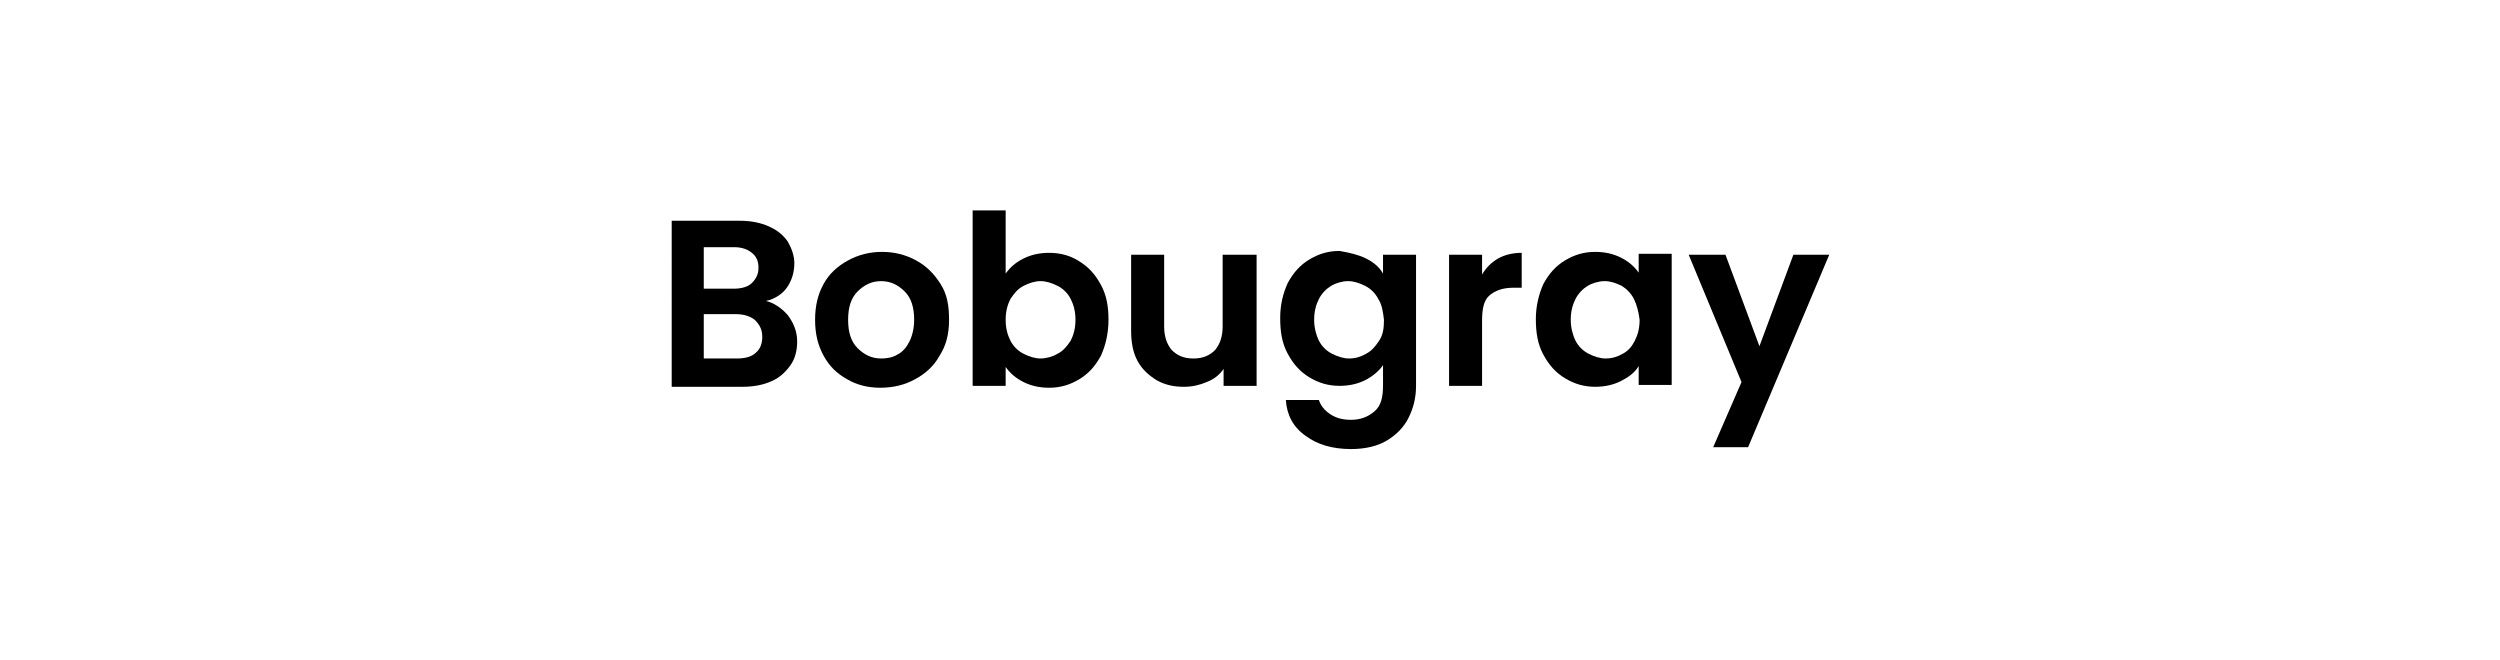
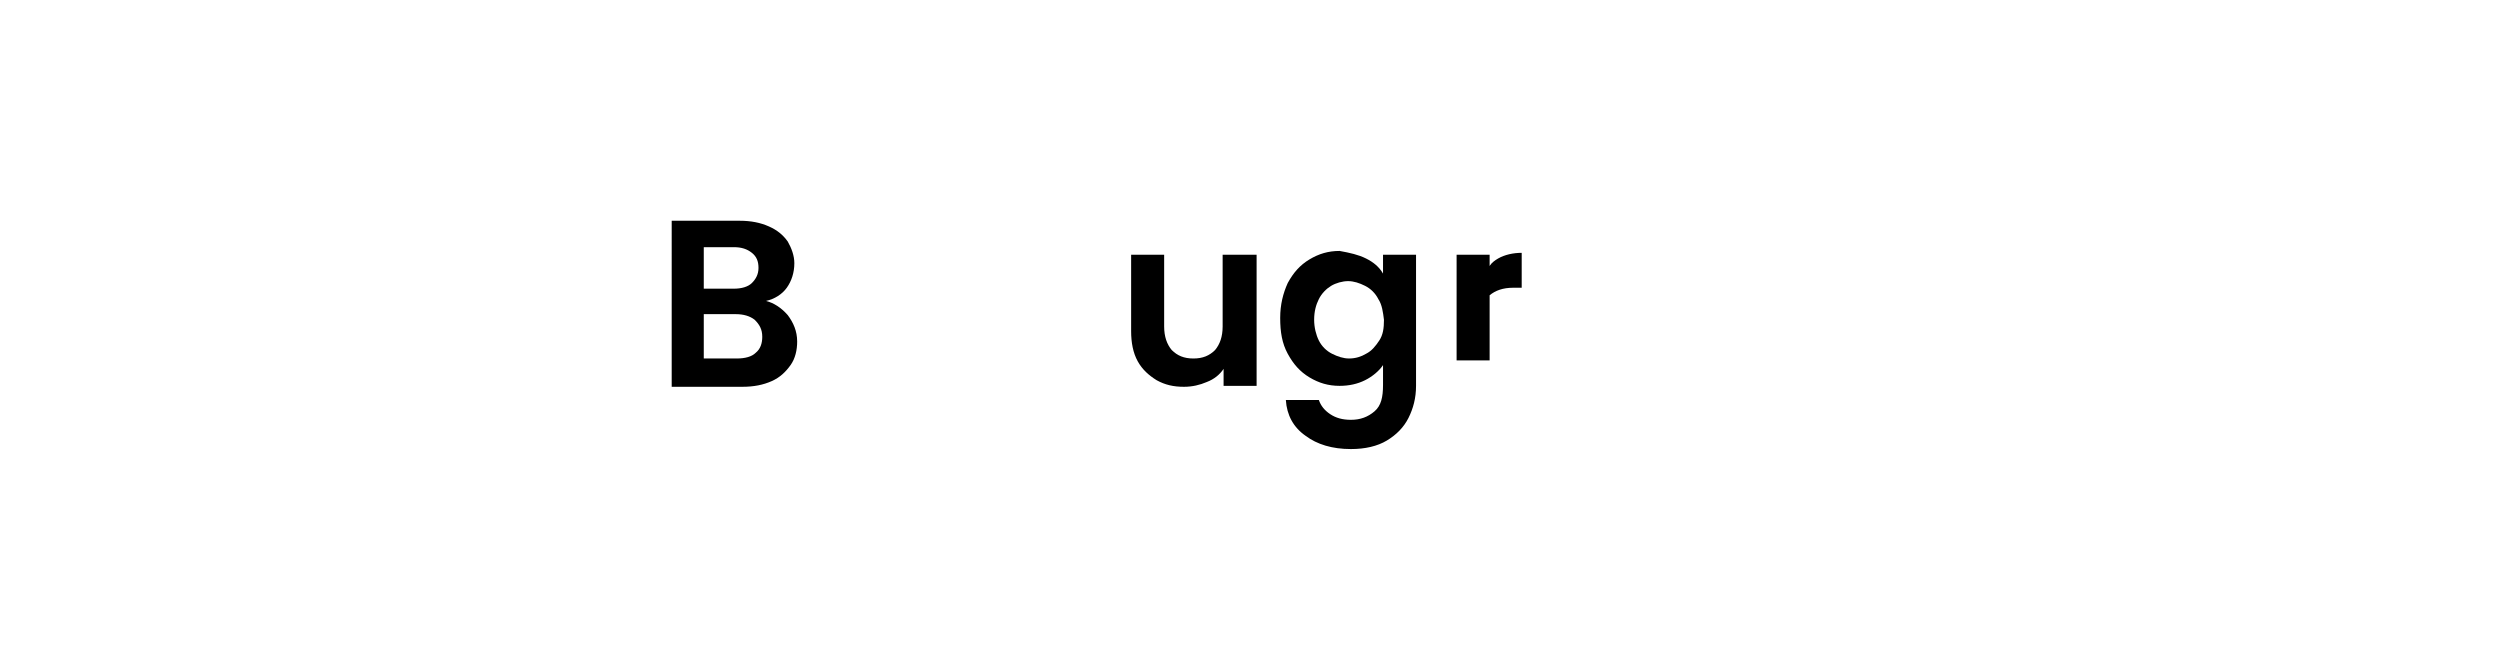
<svg xmlns="http://www.w3.org/2000/svg" version="1.1" id="Layer_1" x="0px" y="0px" viewBox="0 0 265 70" style="enable-background:new 0 0 265 70;" xml:space="preserve">
  <g>
    <path d="M83.5,33.4c0.6,0.8,1,1.7,1,2.8c0,0.9-0.2,1.8-0.7,2.5c-0.5,0.7-1.1,1.3-2,1.7c-0.9,0.4-1.9,0.6-3.1,0.6h-7.5V23.4h7.2   c1.2,0,2.2,0.2,3.1,0.6c0.9,0.4,1.5,0.9,2,1.6c0.4,0.7,0.7,1.5,0.7,2.3c0,1-0.3,1.9-0.8,2.6c-0.5,0.7-1.3,1.2-2.2,1.4   C82,32.1,82.8,32.6,83.5,33.4z M74.6,30.6h3.2c0.8,0,1.5-0.2,1.9-0.6c0.4-0.4,0.7-0.9,0.7-1.6c0-0.7-0.2-1.2-0.7-1.6   c-0.5-0.4-1.1-0.6-1.9-0.6h-3.2V30.6z M80.1,37.4c0.5-0.4,0.7-1,0.7-1.7c0-0.8-0.3-1.3-0.8-1.8c-0.5-0.4-1.2-0.6-2-0.6h-3.4V38h3.5   C79,38,79.7,37.8,80.1,37.4z" />
-     <path d="M89.8,40.2c-1.1-0.6-1.9-1.4-2.5-2.5c-0.6-1.1-0.9-2.3-0.9-3.8s0.3-2.7,0.9-3.8s1.5-1.9,2.6-2.5c1.1-0.6,2.3-0.9,3.6-0.9   c1.3,0,2.5,0.3,3.6,0.9c1.1,0.6,1.9,1.4,2.6,2.5s0.9,2.3,0.9,3.8s-0.3,2.7-1,3.8c-0.6,1.1-1.5,1.9-2.6,2.5   c-1.1,0.6-2.3,0.9-3.7,0.9C92,41.1,90.8,40.8,89.8,40.2z M95.1,37.6c0.6-0.3,1-0.8,1.3-1.4c0.3-0.6,0.5-1.4,0.5-2.3   c0-1.3-0.3-2.3-1-3c-0.7-0.7-1.5-1.1-2.5-1.1s-1.8,0.4-2.5,1.1c-0.7,0.7-1,1.7-1,3s0.3,2.3,1,3c0.7,0.7,1.5,1.1,2.5,1.1   C94,38,94.6,37.9,95.1,37.6z" />
-     <path d="M108.5,27.4c0.8-0.4,1.7-0.6,2.7-0.6c1.2,0,2.3,0.3,3.2,0.9c1,0.6,1.7,1.4,2.3,2.5c0.6,1.1,0.8,2.3,0.8,3.7   c0,1.4-0.3,2.7-0.8,3.8c-0.6,1.1-1.3,1.9-2.3,2.5c-1,0.6-2,0.9-3.2,0.9c-1,0-1.9-0.2-2.7-0.6s-1.4-0.9-1.9-1.6v2h-3.5V22.3h3.5V29   C107.1,28.3,107.7,27.8,108.5,27.4z M113.5,31.7c-0.3-0.6-0.8-1.1-1.4-1.4c-0.6-0.3-1.2-0.5-1.8-0.5c-0.6,0-1.2,0.2-1.8,0.5   c-0.6,0.3-1,0.8-1.4,1.4c-0.3,0.6-0.5,1.3-0.5,2.2s0.2,1.6,0.5,2.2c0.3,0.6,0.8,1.1,1.4,1.4c0.6,0.3,1.2,0.5,1.8,0.5   c0.6,0,1.3-0.2,1.8-0.5c0.6-0.3,1-0.8,1.4-1.4c0.3-0.6,0.5-1.3,0.5-2.2C114,33,113.8,32.3,113.5,31.7z" />
    <path d="M133.2,27v13.9h-3.5v-1.8c-0.4,0.6-1,1.1-1.8,1.4c-0.7,0.3-1.5,0.5-2.4,0.5c-1.1,0-2-0.2-2.9-0.7c-0.8-0.5-1.5-1.1-2-2   s-0.7-2-0.7-3.2V27h3.5v7.6c0,1.1,0.3,1.9,0.8,2.5c0.6,0.6,1.3,0.9,2.3,0.9c1,0,1.7-0.3,2.3-0.9c0.5-0.6,0.8-1.4,0.8-2.5V27H133.2z   " />
    <path d="M144.8,27.4c0.8,0.4,1.4,0.9,1.8,1.6v-2h3.5v13.9c0,1.3-0.3,2.4-0.8,3.4c-0.5,1-1.3,1.8-2.3,2.4c-1,0.6-2.3,0.9-3.8,0.9   c-2,0-3.6-0.5-4.8-1.4c-1.3-0.9-2-2.2-2.1-3.8h3.5c0.2,0.6,0.6,1.1,1.2,1.5s1.3,0.6,2.2,0.6c1,0,1.8-0.3,2.5-0.9s0.9-1.5,0.9-2.8   v-2.1c-0.4,0.6-1.1,1.2-1.9,1.6c-0.8,0.4-1.7,0.6-2.7,0.6c-1.2,0-2.2-0.3-3.2-0.9c-1-0.6-1.7-1.4-2.3-2.5c-0.6-1.1-0.8-2.3-0.8-3.8   c0-1.4,0.3-2.6,0.8-3.7c0.6-1.1,1.3-1.9,2.3-2.5c1-0.6,2-0.9,3.2-0.9C143.1,26.8,144,27,144.8,27.4z M146.1,31.7   c-0.3-0.6-0.8-1.1-1.4-1.4c-0.6-0.3-1.2-0.5-1.8-0.5c-0.6,0-1.3,0.2-1.8,0.5c-0.5,0.3-1,0.8-1.3,1.4c-0.3,0.6-0.5,1.3-0.5,2.2   c0,0.8,0.2,1.6,0.5,2.2c0.3,0.6,0.8,1.1,1.4,1.4c0.6,0.3,1.2,0.5,1.8,0.5c0.7,0,1.3-0.2,1.8-0.5c0.6-0.3,1-0.8,1.4-1.4   s0.5-1.3,0.5-2.2C146.6,33.1,146.5,32.3,146.1,31.7z" />
-     <path d="M158.8,27.4c0.7-0.4,1.6-0.6,2.5-0.6v3.7h-0.9c-1.1,0-1.9,0.3-2.5,0.8c-0.6,0.5-0.8,1.4-0.8,2.7v6.9h-3.5V27h3.5v2.1   C157.5,28.4,158.1,27.8,158.8,27.4z" />
-     <path d="M163.6,30.1c0.6-1.1,1.3-1.9,2.3-2.5c1-0.6,2-0.9,3.2-0.9c1,0,1.9,0.2,2.7,0.6c0.8,0.4,1.4,0.9,1.9,1.6v-2h3.5v13.9h-3.5   v-2c-0.4,0.7-1.1,1.2-1.9,1.6c-0.8,0.4-1.7,0.6-2.7,0.6c-1.2,0-2.2-0.3-3.2-0.9c-1-0.6-1.7-1.4-2.3-2.5c-0.6-1.1-0.8-2.3-0.8-3.8   C162.8,32.5,163.1,31.2,163.6,30.1z M173.2,31.7c-0.3-0.6-0.8-1.1-1.3-1.4c-0.6-0.3-1.2-0.5-1.8-0.5c-0.6,0-1.3,0.2-1.8,0.5   c-0.5,0.3-1,0.8-1.3,1.4c-0.3,0.6-0.5,1.3-0.5,2.2c0,0.8,0.2,1.6,0.5,2.2s0.8,1.1,1.4,1.4c0.6,0.3,1.2,0.5,1.8,0.5   c0.7,0,1.3-0.2,1.8-0.5c0.6-0.3,1-0.8,1.3-1.4c0.3-0.6,0.5-1.3,0.5-2.2C173.7,33.1,173.5,32.3,173.2,31.7z" />
-     <path d="M193.9,27l-8.6,20.4h-3.7l3-6.9L179,27h3.9l3.6,9.7l3.6-9.7H193.9z" />
+     <path d="M158.8,27.4c0.7-0.4,1.6-0.6,2.5-0.6v3.7h-0.9c-1.1,0-1.9,0.3-2.5,0.8v6.9h-3.5V27h3.5v2.1   C157.5,28.4,158.1,27.8,158.8,27.4z" />
  </g>
</svg>